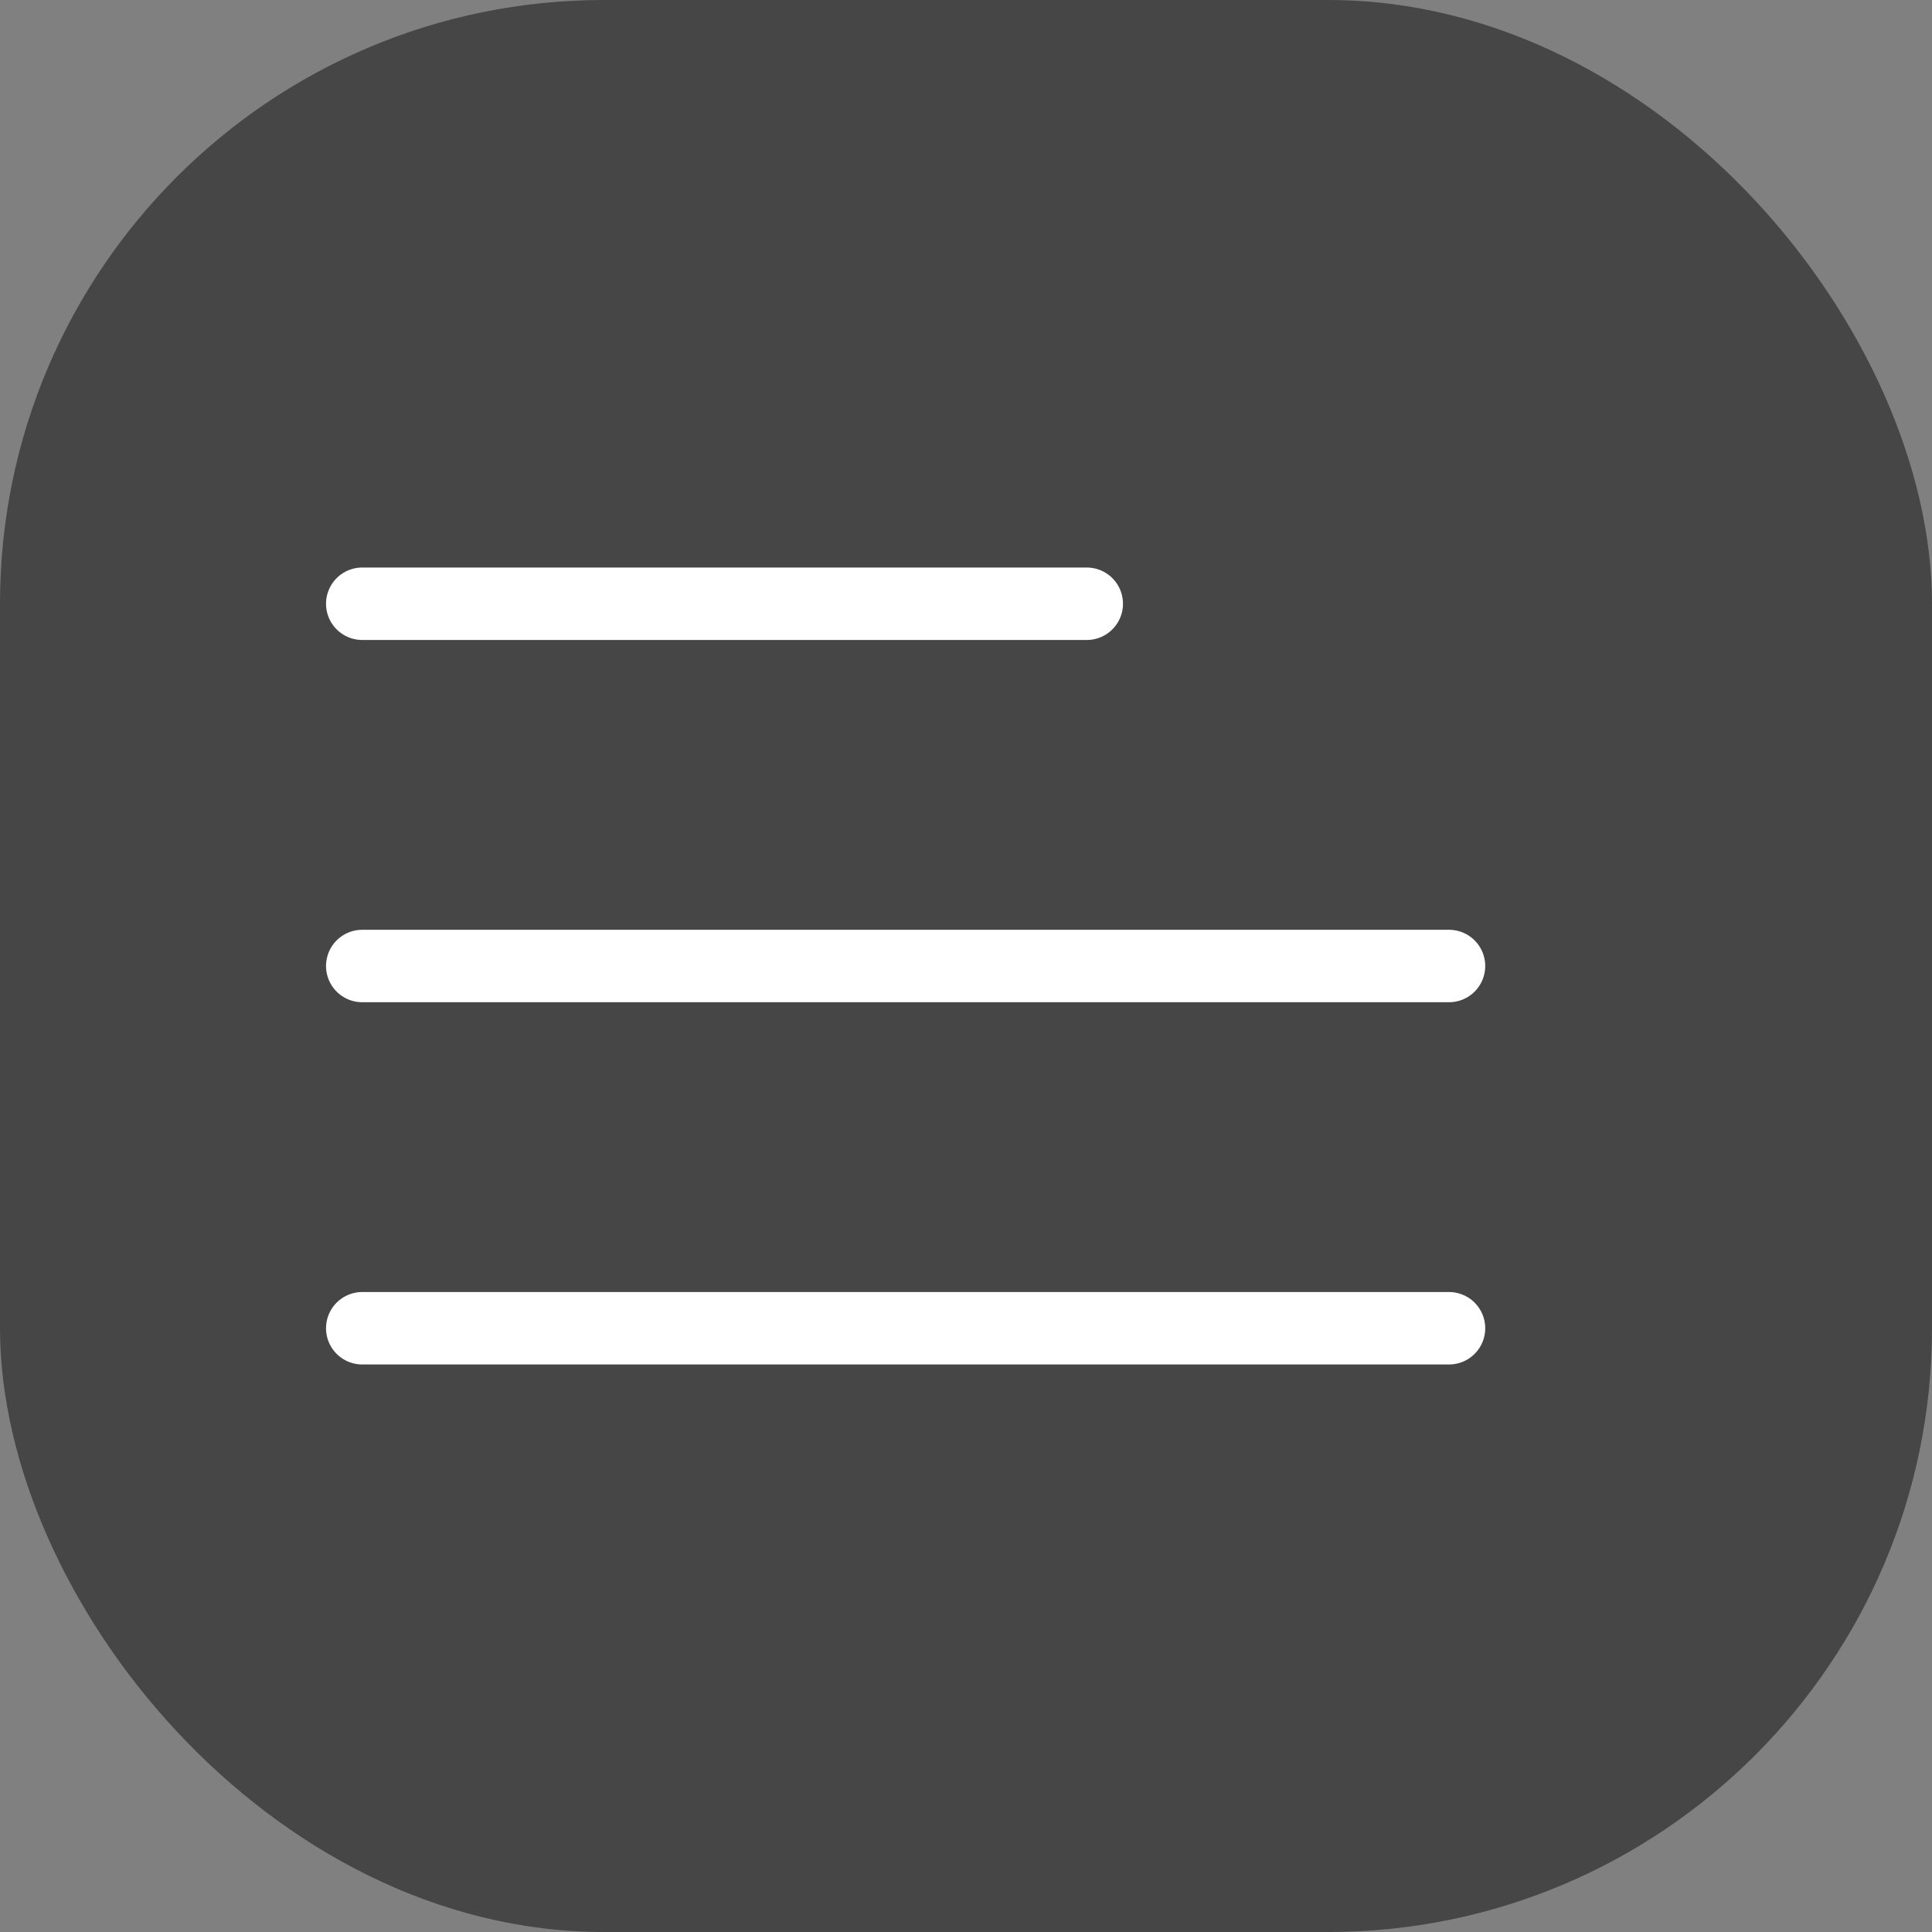
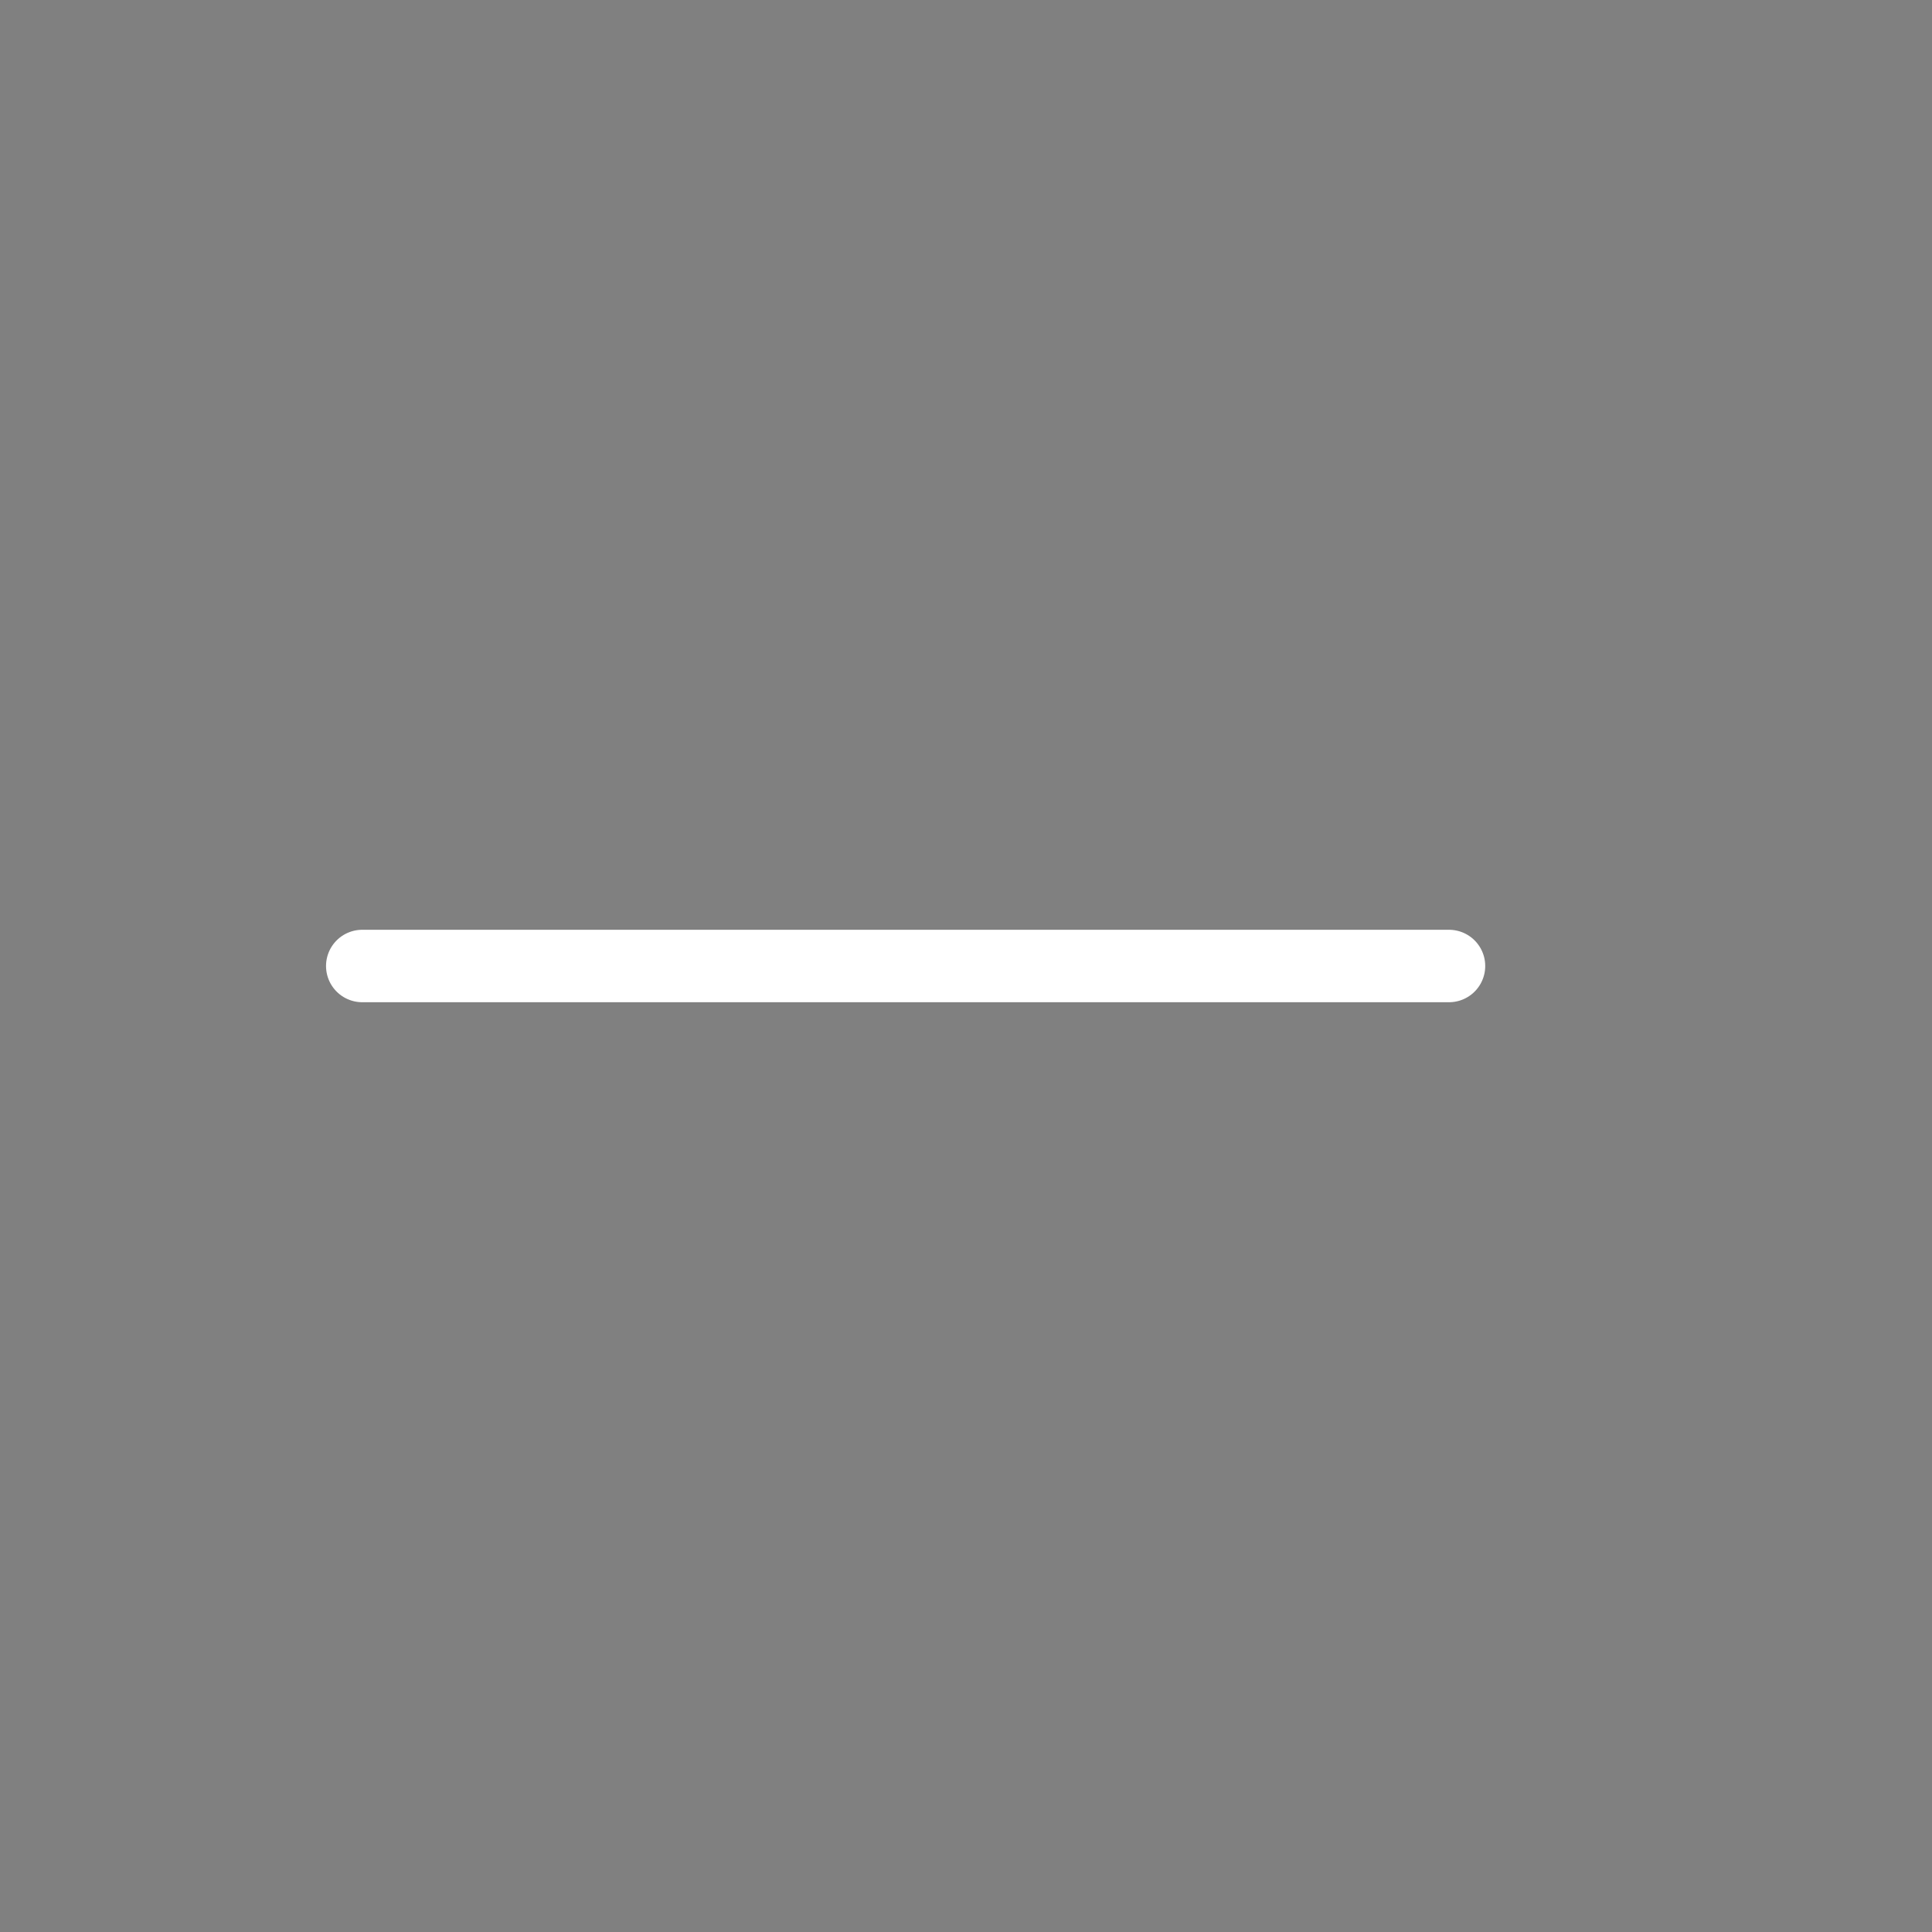
<svg xmlns="http://www.w3.org/2000/svg" width="16" height="16" viewBox="0 0 16 16" fill="none">
  <rect x="0" y="0" width="16" height="16" fill="#808080" stroke="none" />
-   <rect width="16" height="16" rx="5" fill="#464646" />
-   <path d="M3 5H9" stroke="white" stroke-width="0.6" stroke-linecap="round" />
  <path d="M3 8H12" stroke="white" stroke-width="0.6" stroke-linecap="round" />
-   <path d="M3 11H12" stroke="white" stroke-width="0.6" stroke-linecap="round" />
</svg>